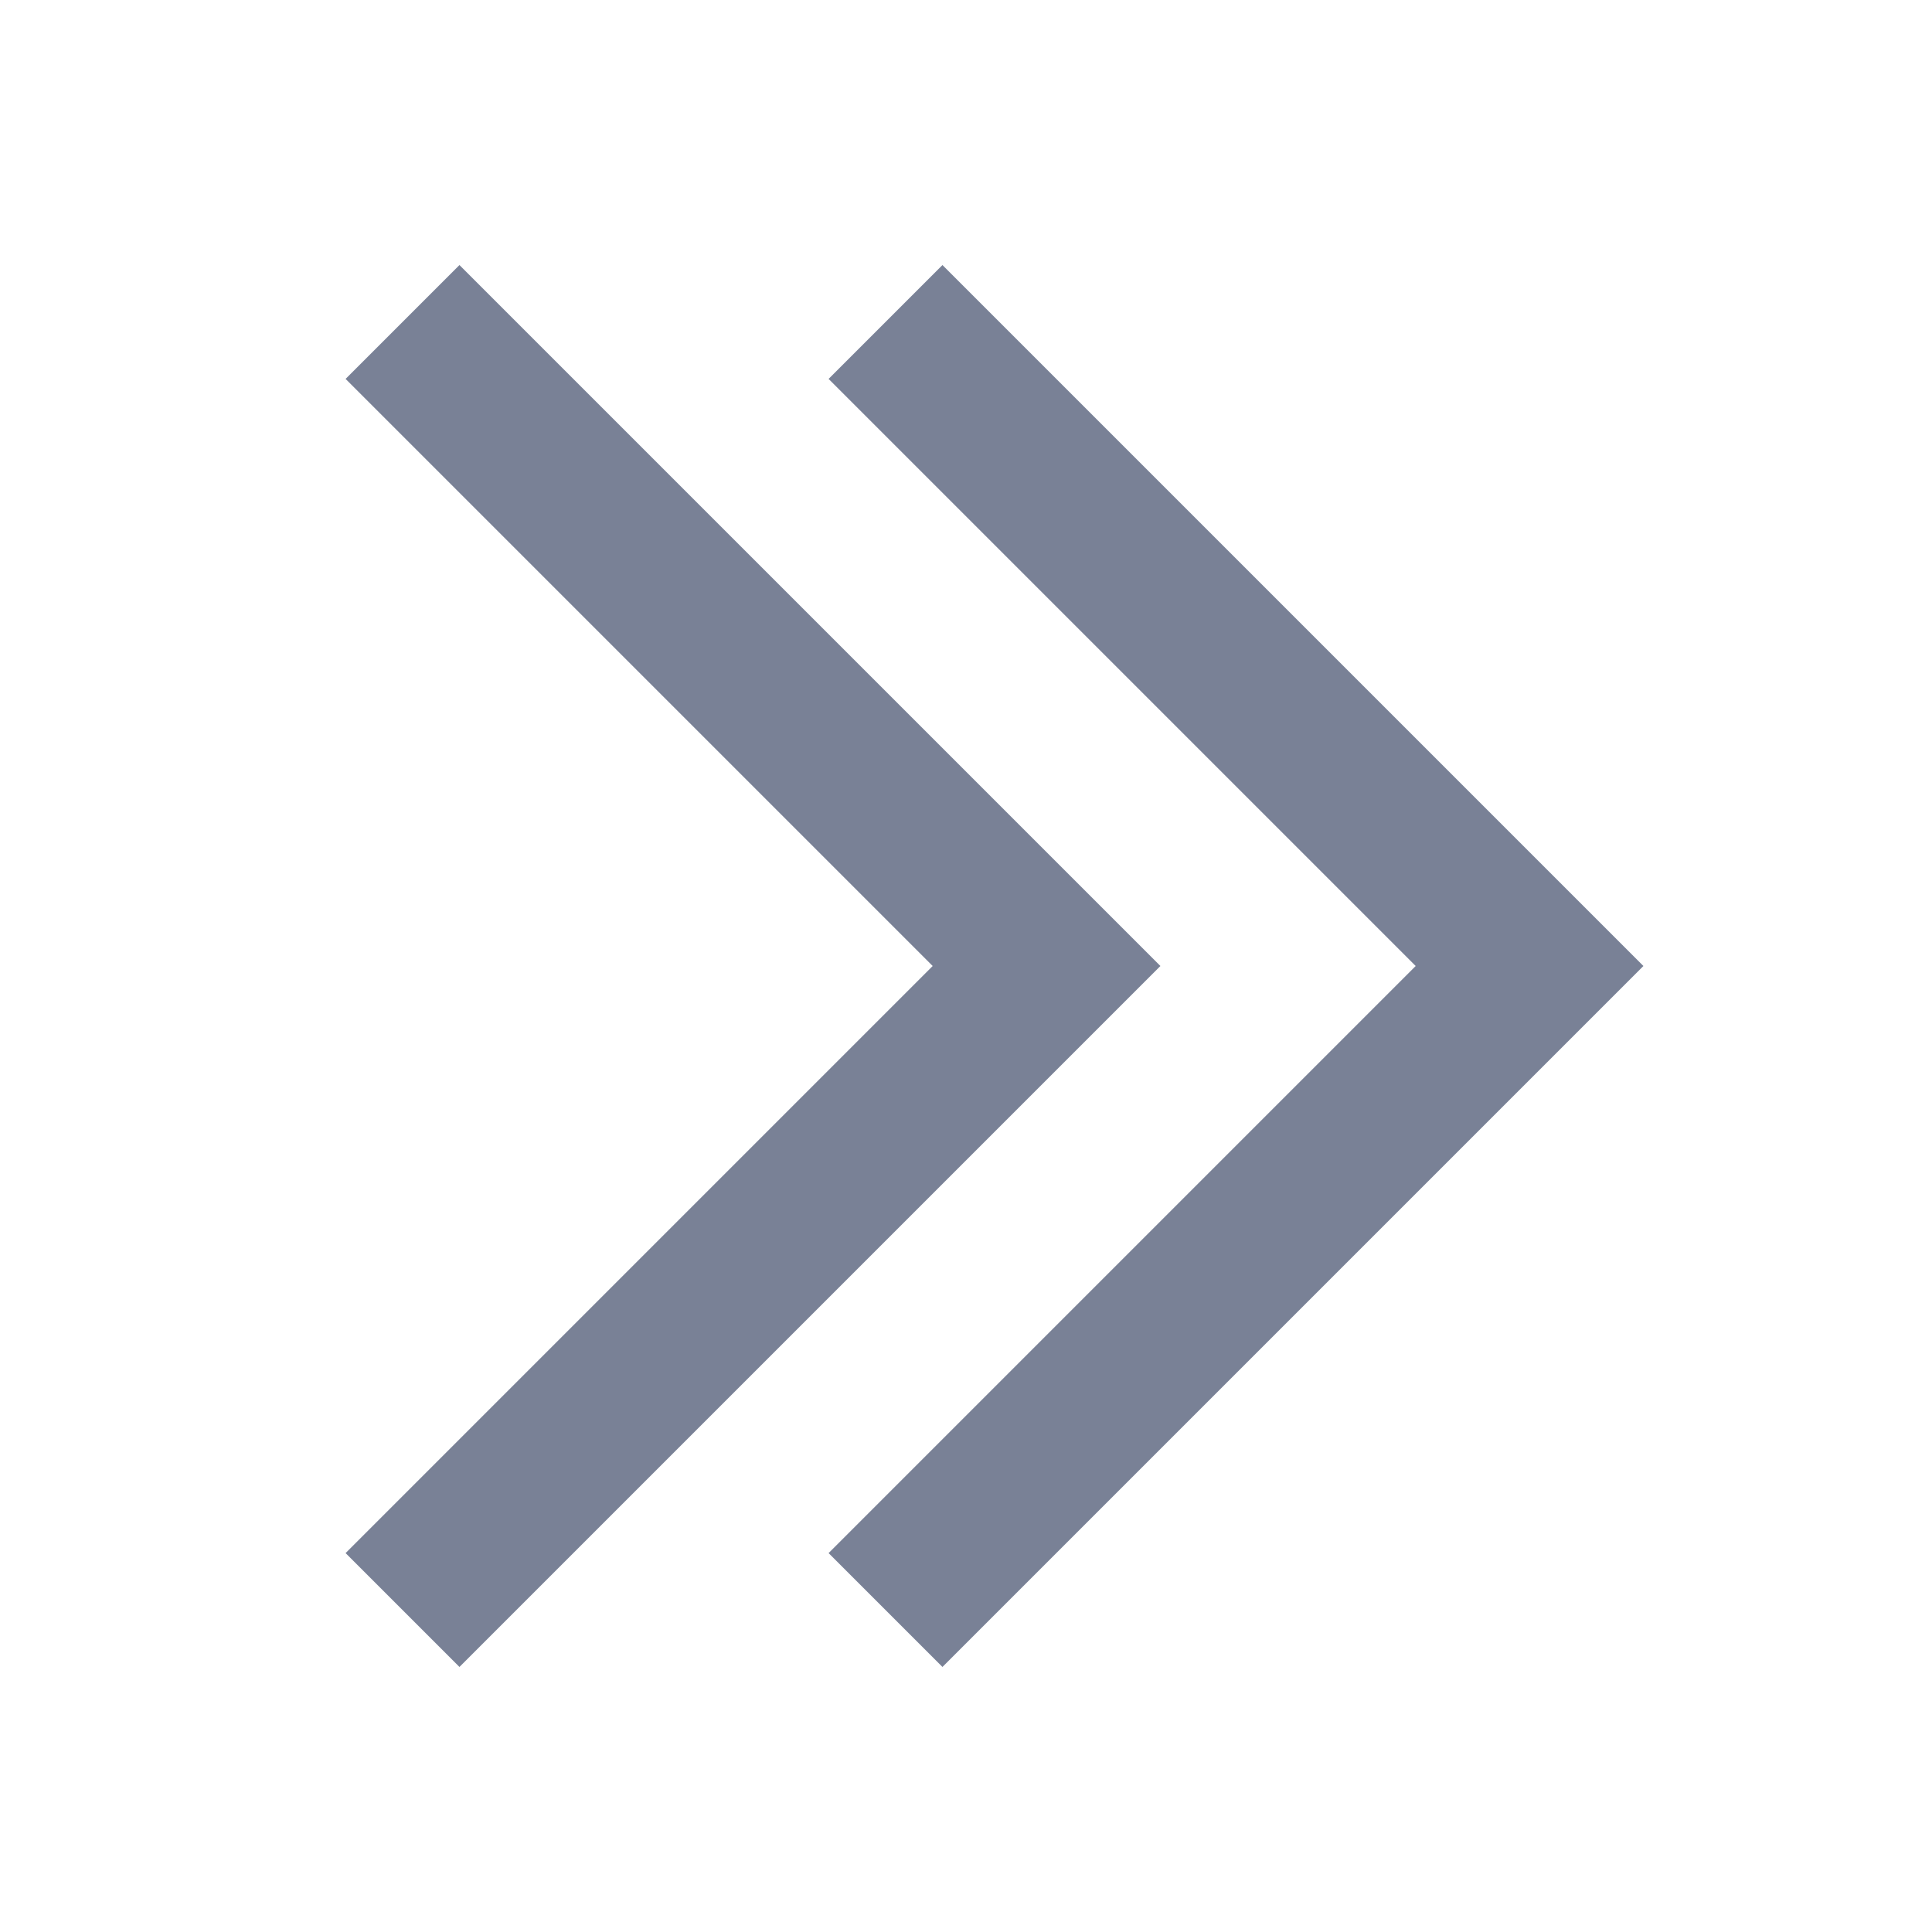
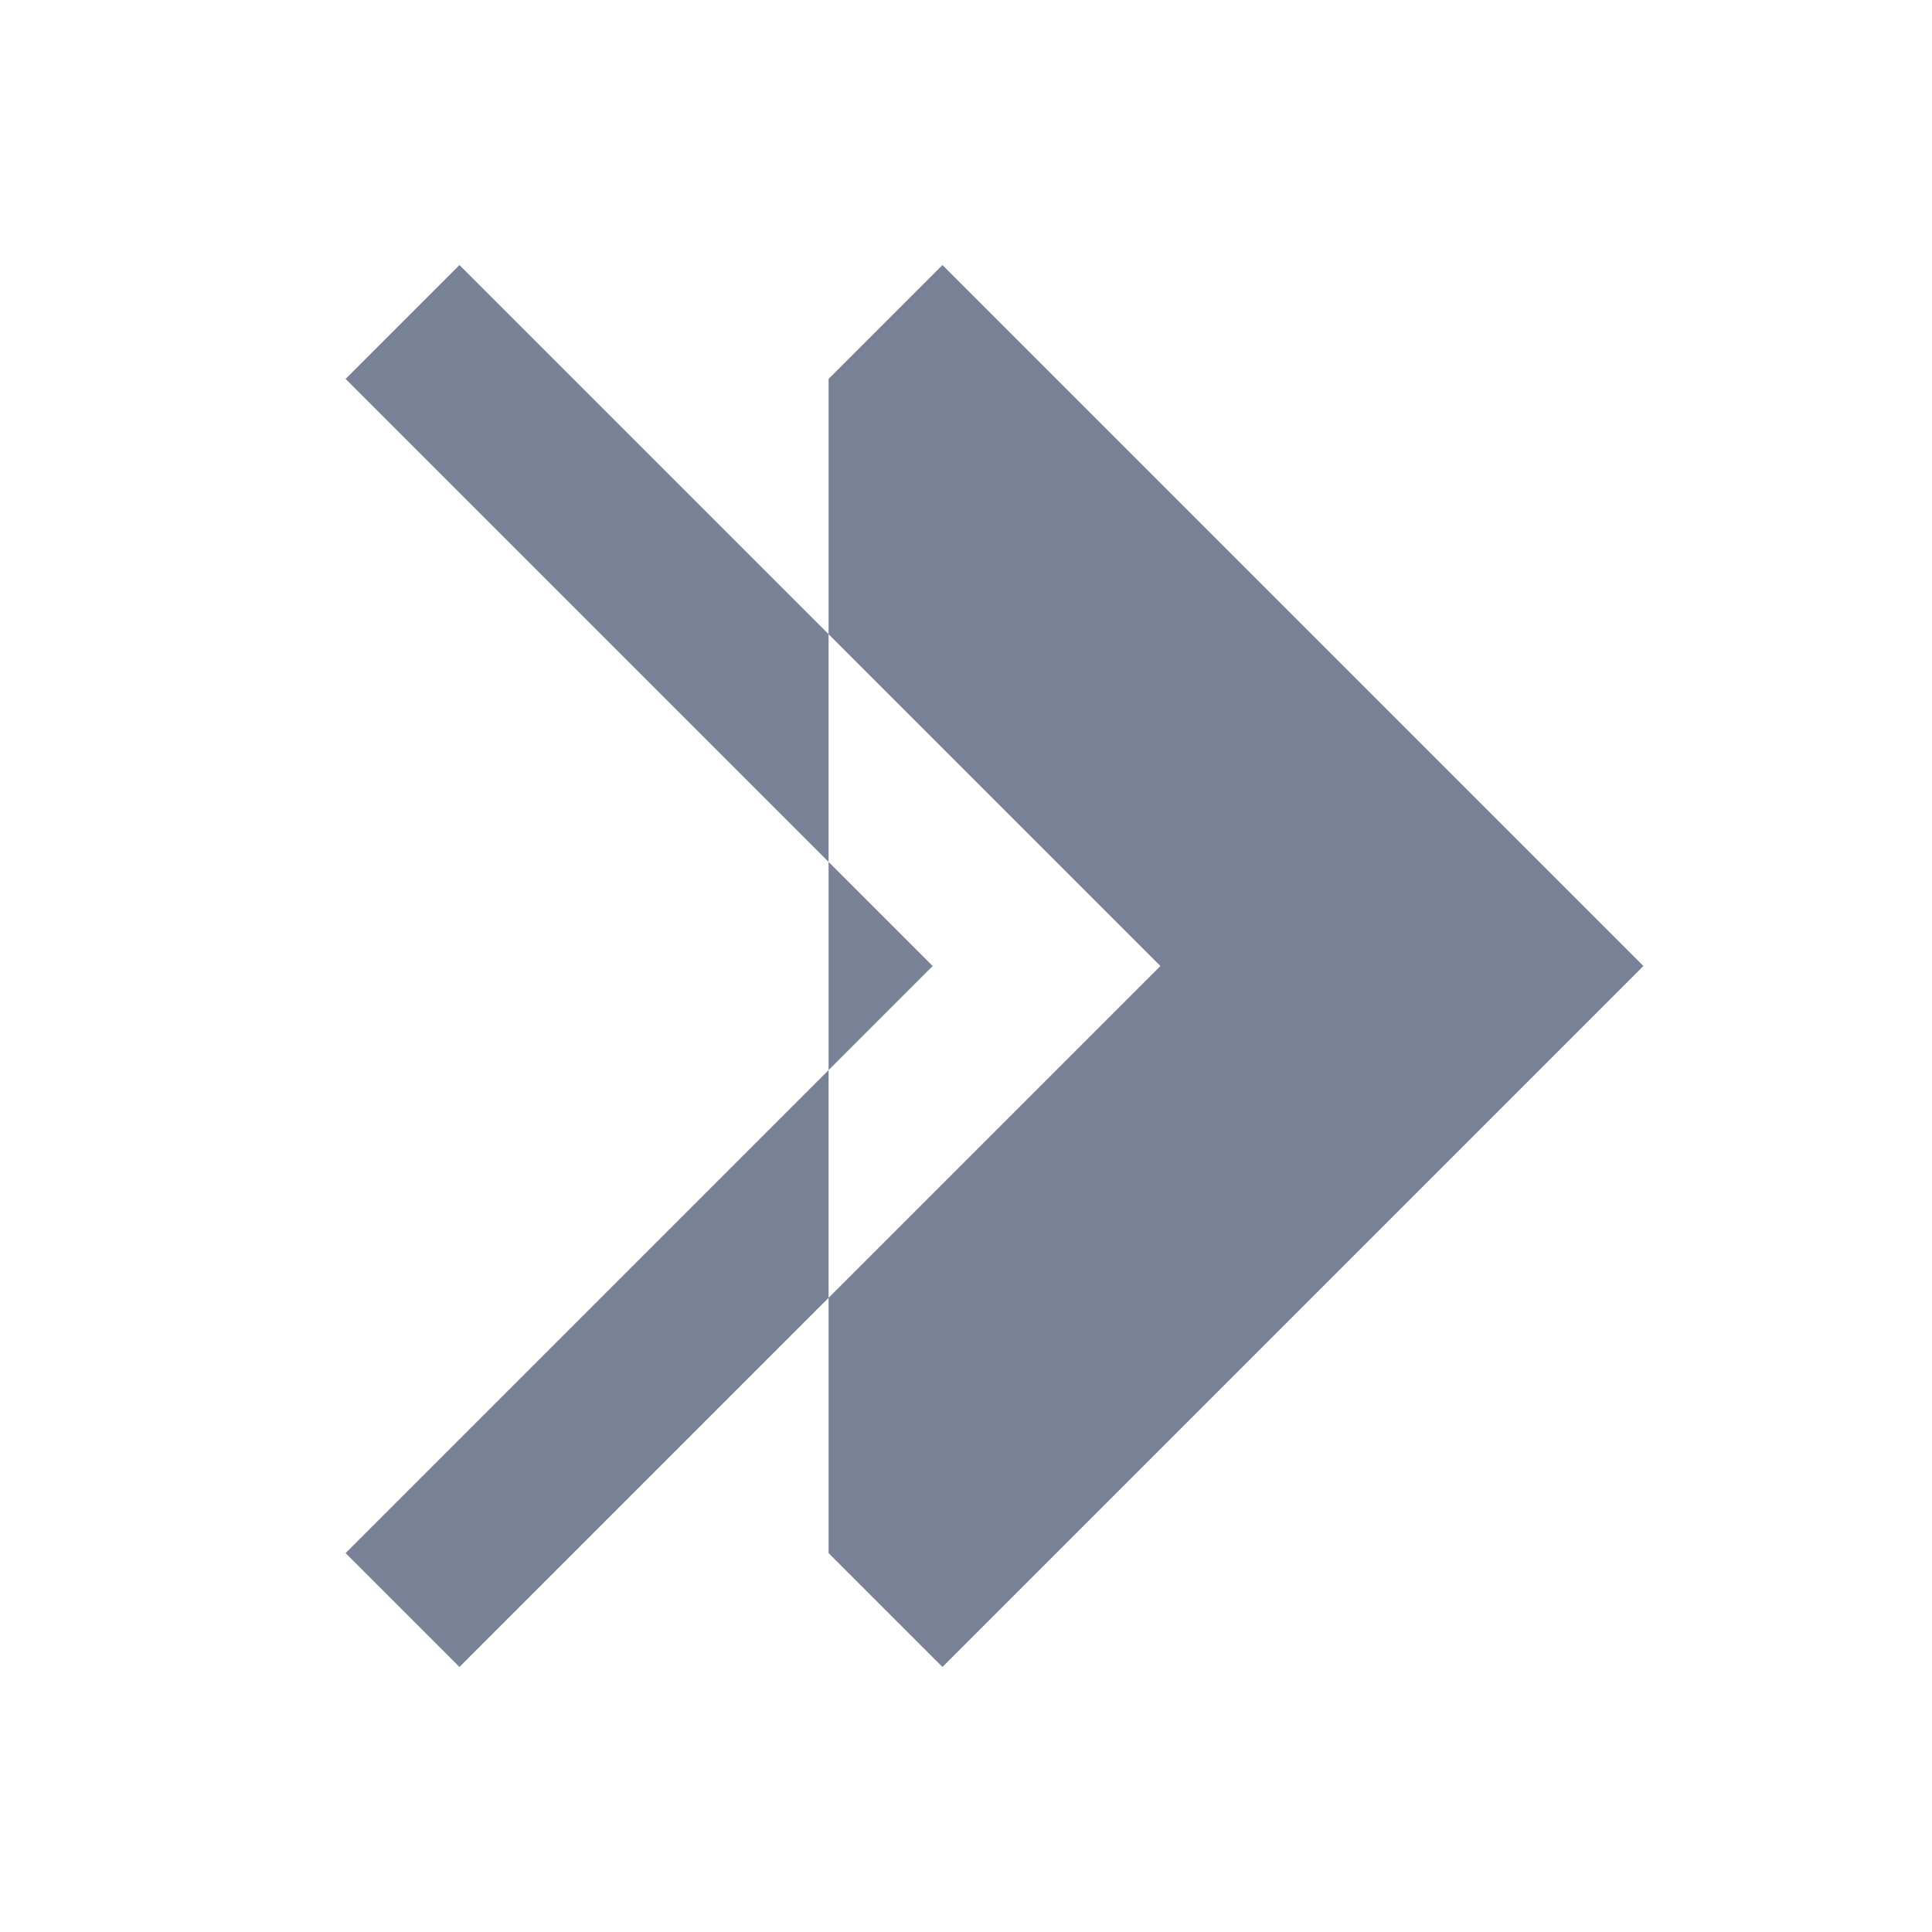
<svg xmlns="http://www.w3.org/2000/svg" width="16" height="16" viewBox="0 0 16 16" fill="none">
-   <path fill-rule="evenodd" clip-rule="evenodd" d="M2.862 12.862L3.805 13.805L9.61 8L3.805 2.195L2.862 3.138L7.724 8L2.862 12.862ZM6.862 12.862L7.805 13.805L13.61 8L7.805 2.195L6.862 3.138L11.724 8L6.862 12.862Z" fill="#798196" />
+   <path fill-rule="evenodd" clip-rule="evenodd" d="M2.862 12.862L3.805 13.805L9.61 8L3.805 2.195L2.862 3.138L7.724 8L2.862 12.862ZM6.862 12.862L7.805 13.805L13.61 8L7.805 2.195L6.862 3.138L6.862 12.862Z" fill="#798196" />
</svg>